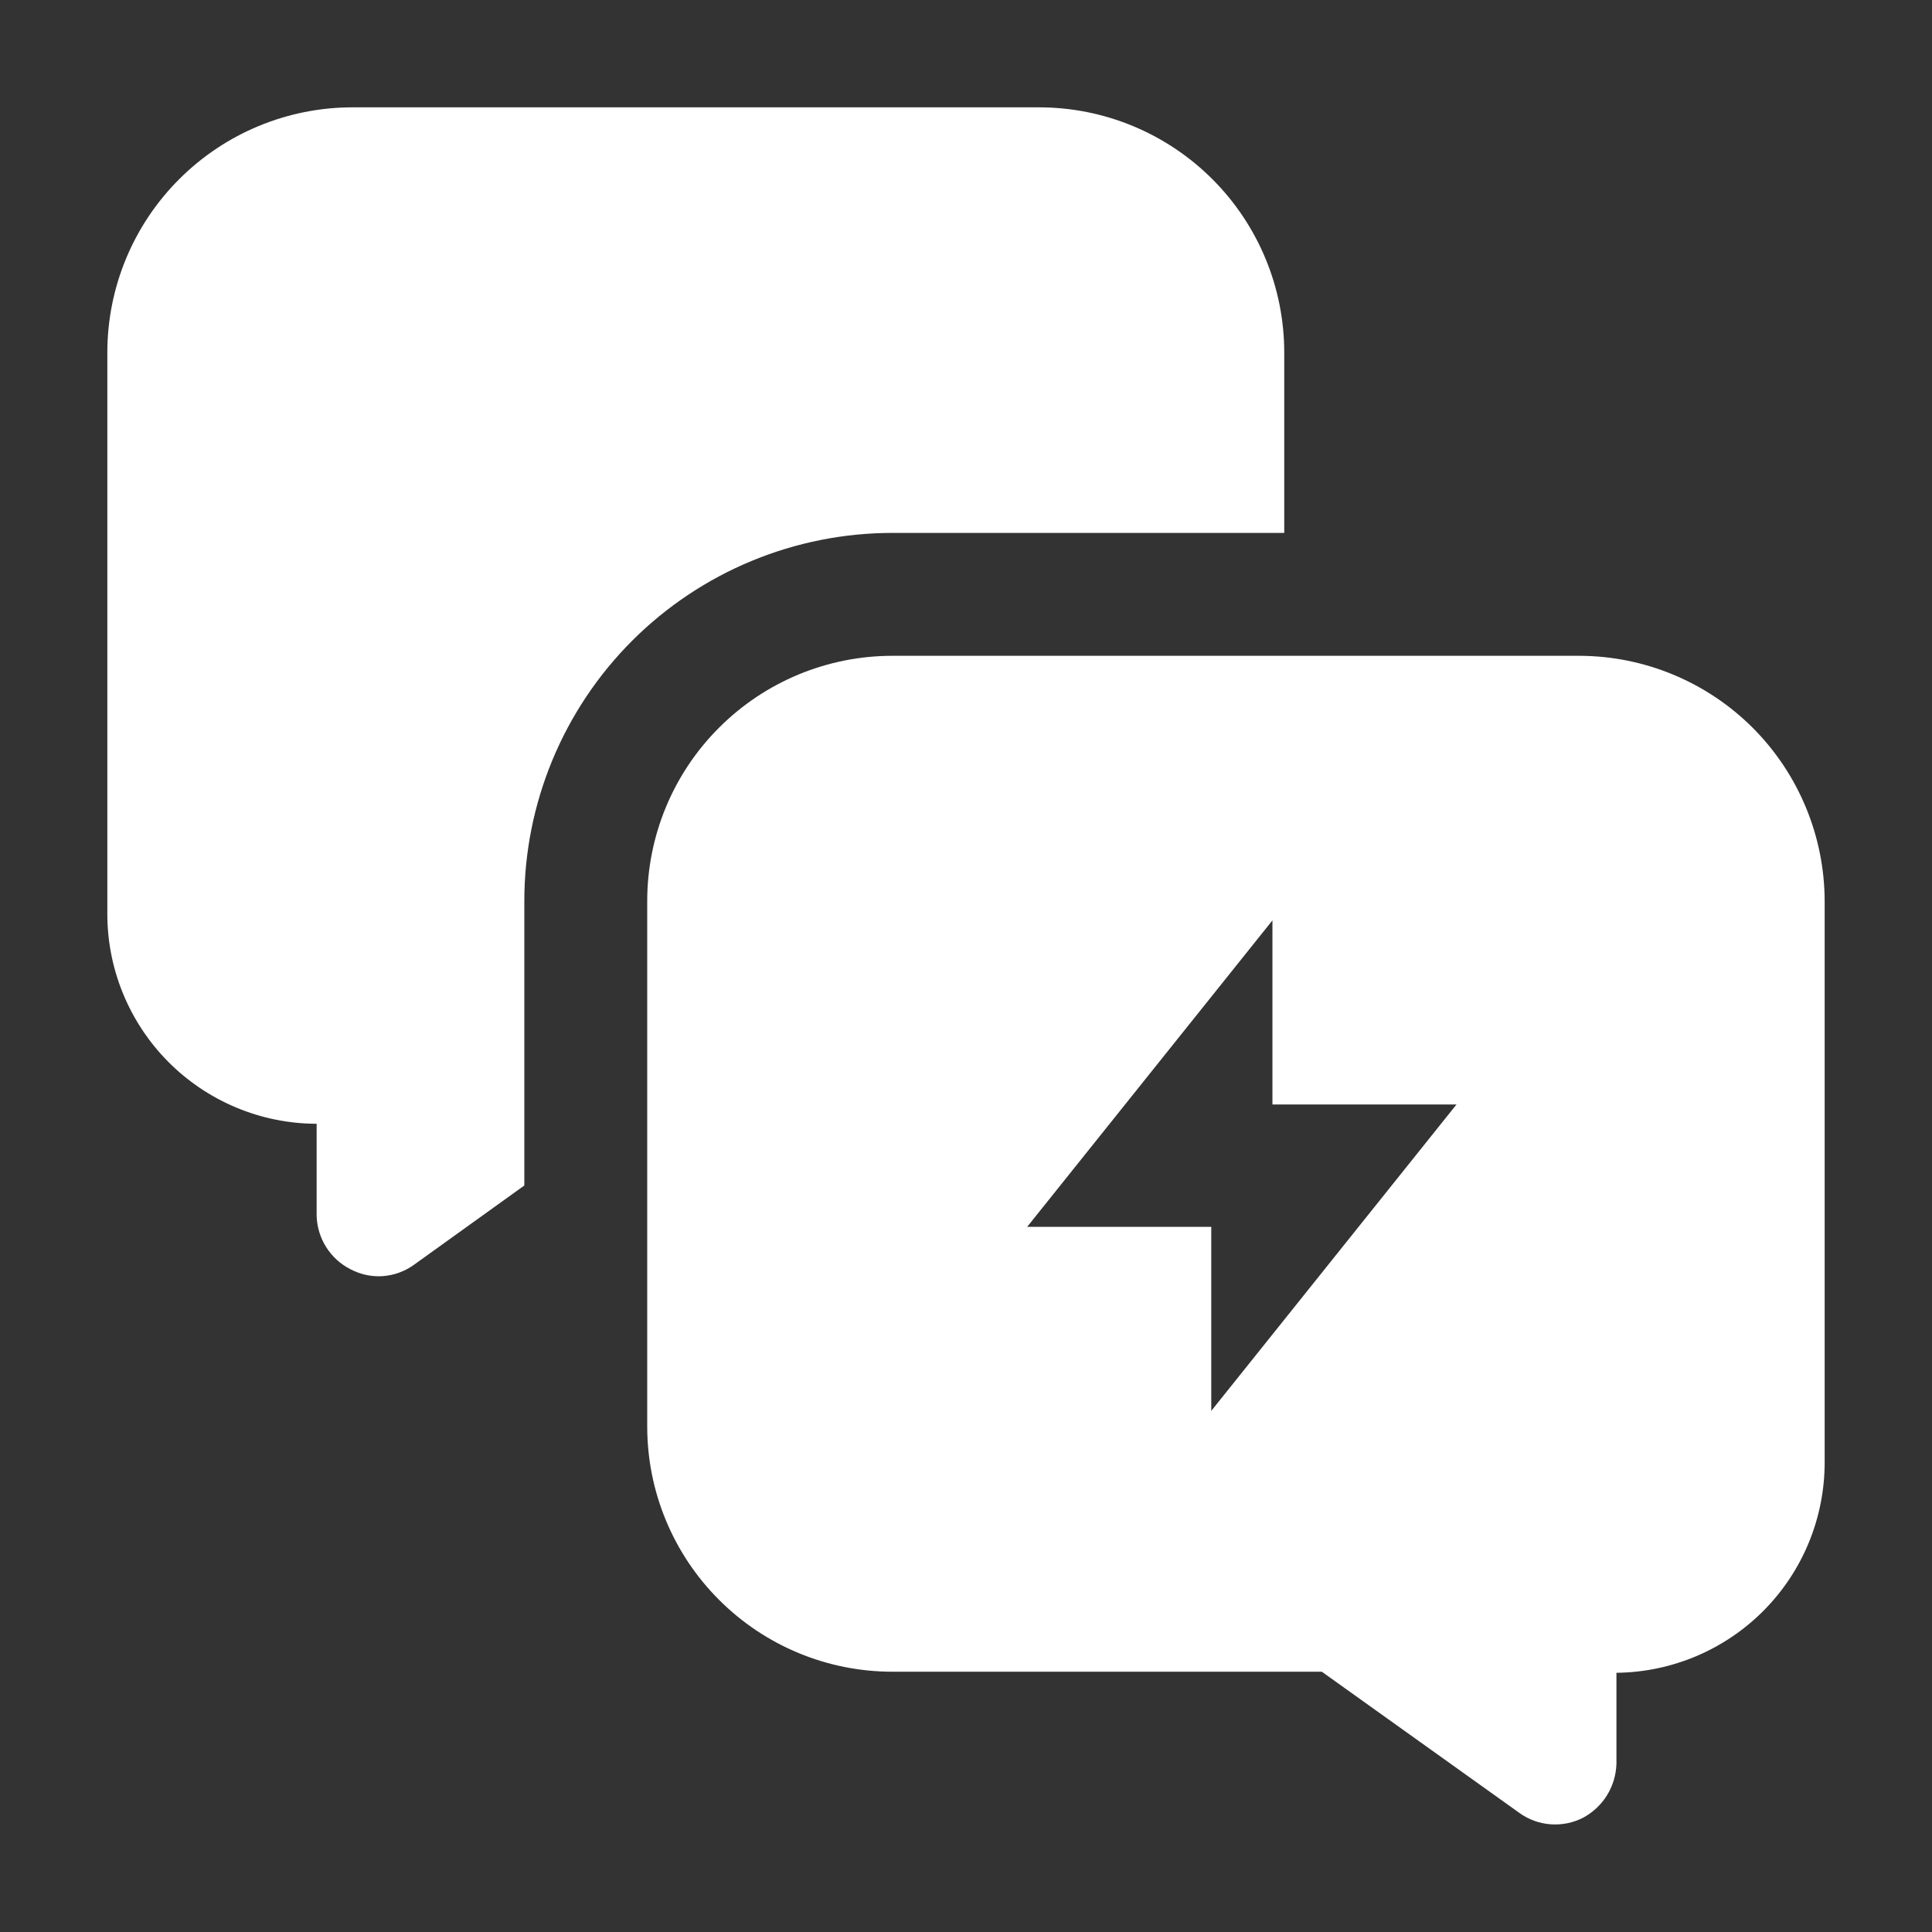
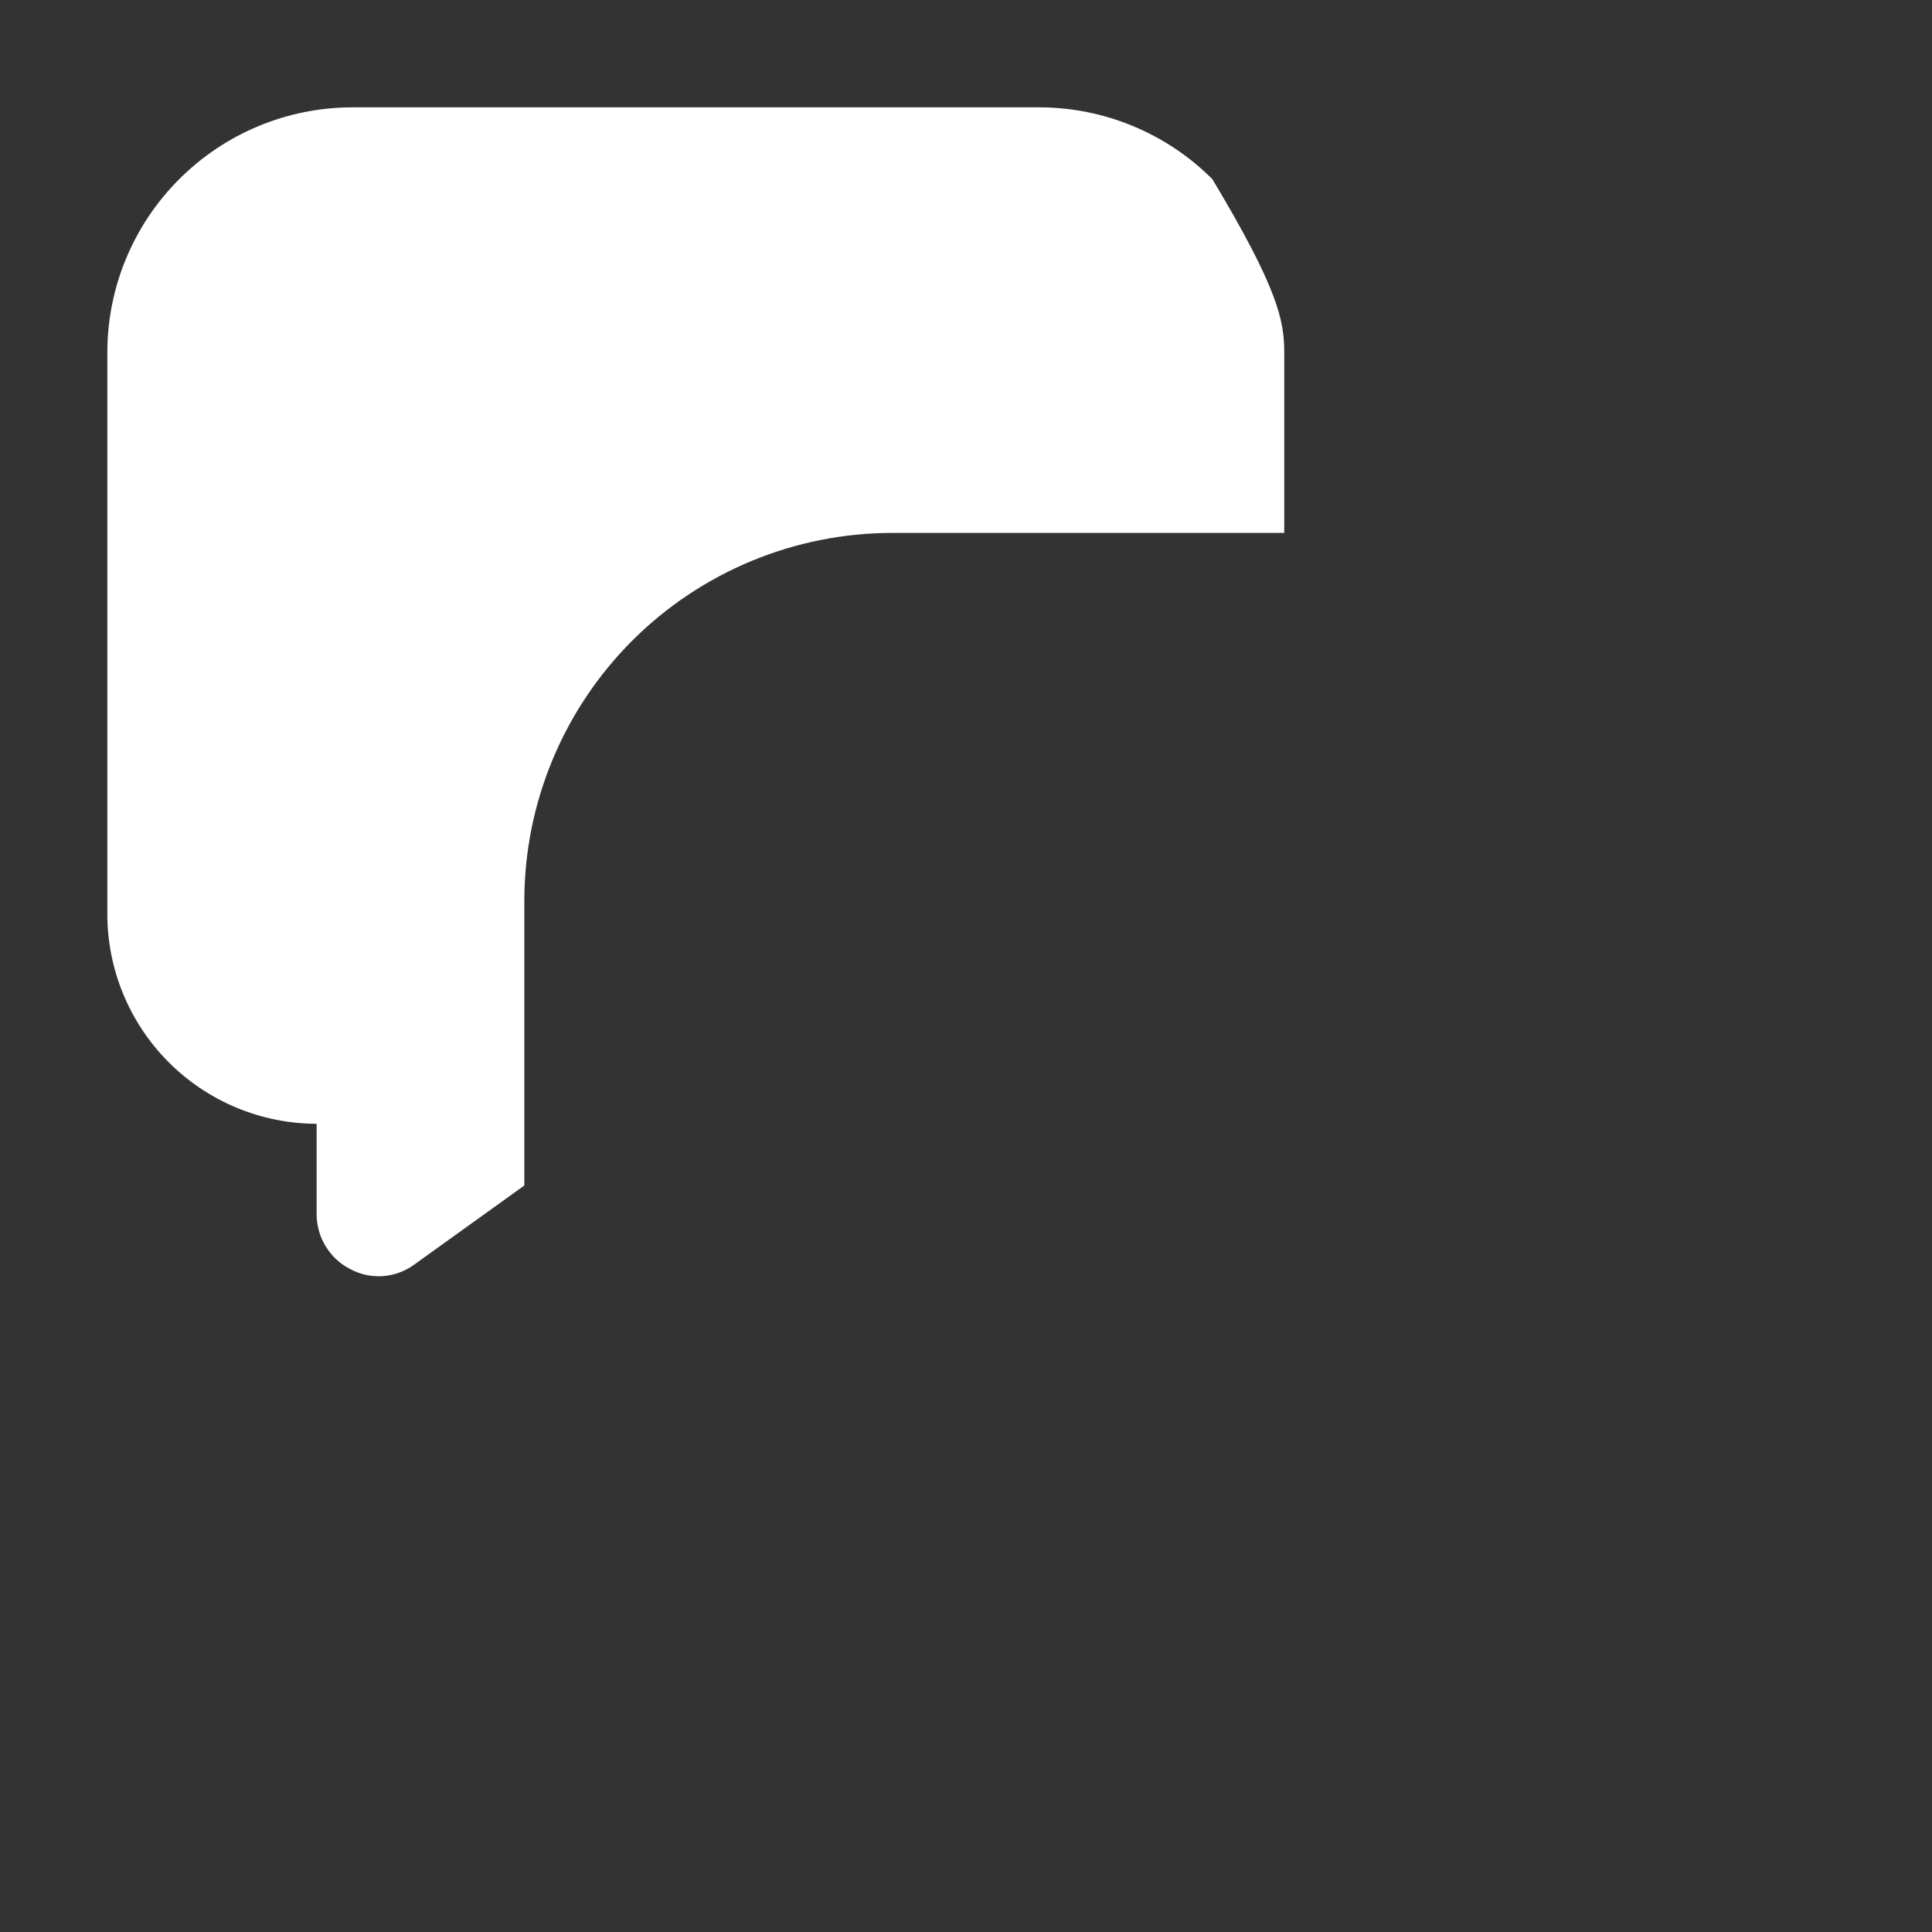
<svg xmlns="http://www.w3.org/2000/svg" width="36" height="36" viewBox="0 0 36 36" fill="none">
  <rect x="0" y="0" width="36" height="36" fill="#333333" stroke="none" />
-   <path fill-rule="evenodd" clip-rule="evenodd" d="M23.93 6.57V9.93H16.63C14.811 9.93 13.066 10.653 11.779 11.939C10.493 13.226 9.77 14.971 9.77 16.79V22.09L7.71 23.57C7.54 23.692 7.34 23.764 7.131 23.779C6.923 23.793 6.715 23.748 6.53 23.65C6.344 23.556 6.188 23.413 6.077 23.237C5.966 23.061 5.905 22.858 5.9 22.65V20.94C5.385 20.939 4.875 20.836 4.4 20.637C3.925 20.438 3.493 20.147 3.131 19.781C2.769 19.415 2.482 18.98 2.288 18.503C2.094 18.026 1.996 17.515 2 17V6.57C2 5.358 2.481 4.196 3.339 3.339C4.196 2.481 5.358 2 6.57 2H19.36C19.96 2 20.554 2.118 21.109 2.348C21.663 2.578 22.167 2.914 22.591 3.339C23.016 3.763 23.352 4.267 23.582 4.821C23.812 5.376 23.93 5.97 23.93 6.57Z" fill="white" />
-   <path fill-rule="evenodd" clip-rule="evenodd" d="M29.43 12.22H16.63C15.418 12.22 14.256 12.701 13.399 13.559C12.541 14.415 12.06 15.578 12.06 16.79V26.58C12.06 27.792 12.541 28.954 13.399 29.811C14.256 30.669 15.418 31.15 16.63 31.15H24.63L28.31 33.78C28.481 33.904 28.682 33.977 28.892 33.993C29.102 34.009 29.313 33.966 29.5 33.87C29.682 33.772 29.835 33.628 29.944 33.453C30.052 33.277 30.113 33.076 30.12 32.87V31.17C31.153 31.159 32.139 30.742 32.866 30.008C33.593 29.274 34 28.283 34 27.25V16.79C33.997 15.579 33.515 14.418 32.659 13.561C31.802 12.705 30.641 12.223 29.43 12.22ZM22.57 26.29V22.86H19.14L23.71 17.15V20.58H27.14L22.57 26.29Z" fill="white" />
+   <path fill-rule="evenodd" clip-rule="evenodd" d="M23.93 6.57V9.93H16.63C14.811 9.93 13.066 10.653 11.779 11.939C10.493 13.226 9.77 14.971 9.77 16.79V22.09L7.71 23.57C7.54 23.692 7.34 23.764 7.131 23.779C6.923 23.793 6.715 23.748 6.53 23.65C6.344 23.556 6.188 23.413 6.077 23.237C5.966 23.061 5.905 22.858 5.9 22.65V20.94C5.385 20.939 4.875 20.836 4.4 20.637C3.925 20.438 3.493 20.147 3.131 19.781C2.769 19.415 2.482 18.98 2.288 18.503C2.094 18.026 1.996 17.515 2 17V6.57C2 5.358 2.481 4.196 3.339 3.339C4.196 2.481 5.358 2 6.57 2H19.36C19.96 2 20.554 2.118 21.109 2.348C21.663 2.578 22.167 2.914 22.591 3.339C23.812 5.376 23.93 5.97 23.93 6.57Z" fill="white" />
</svg>